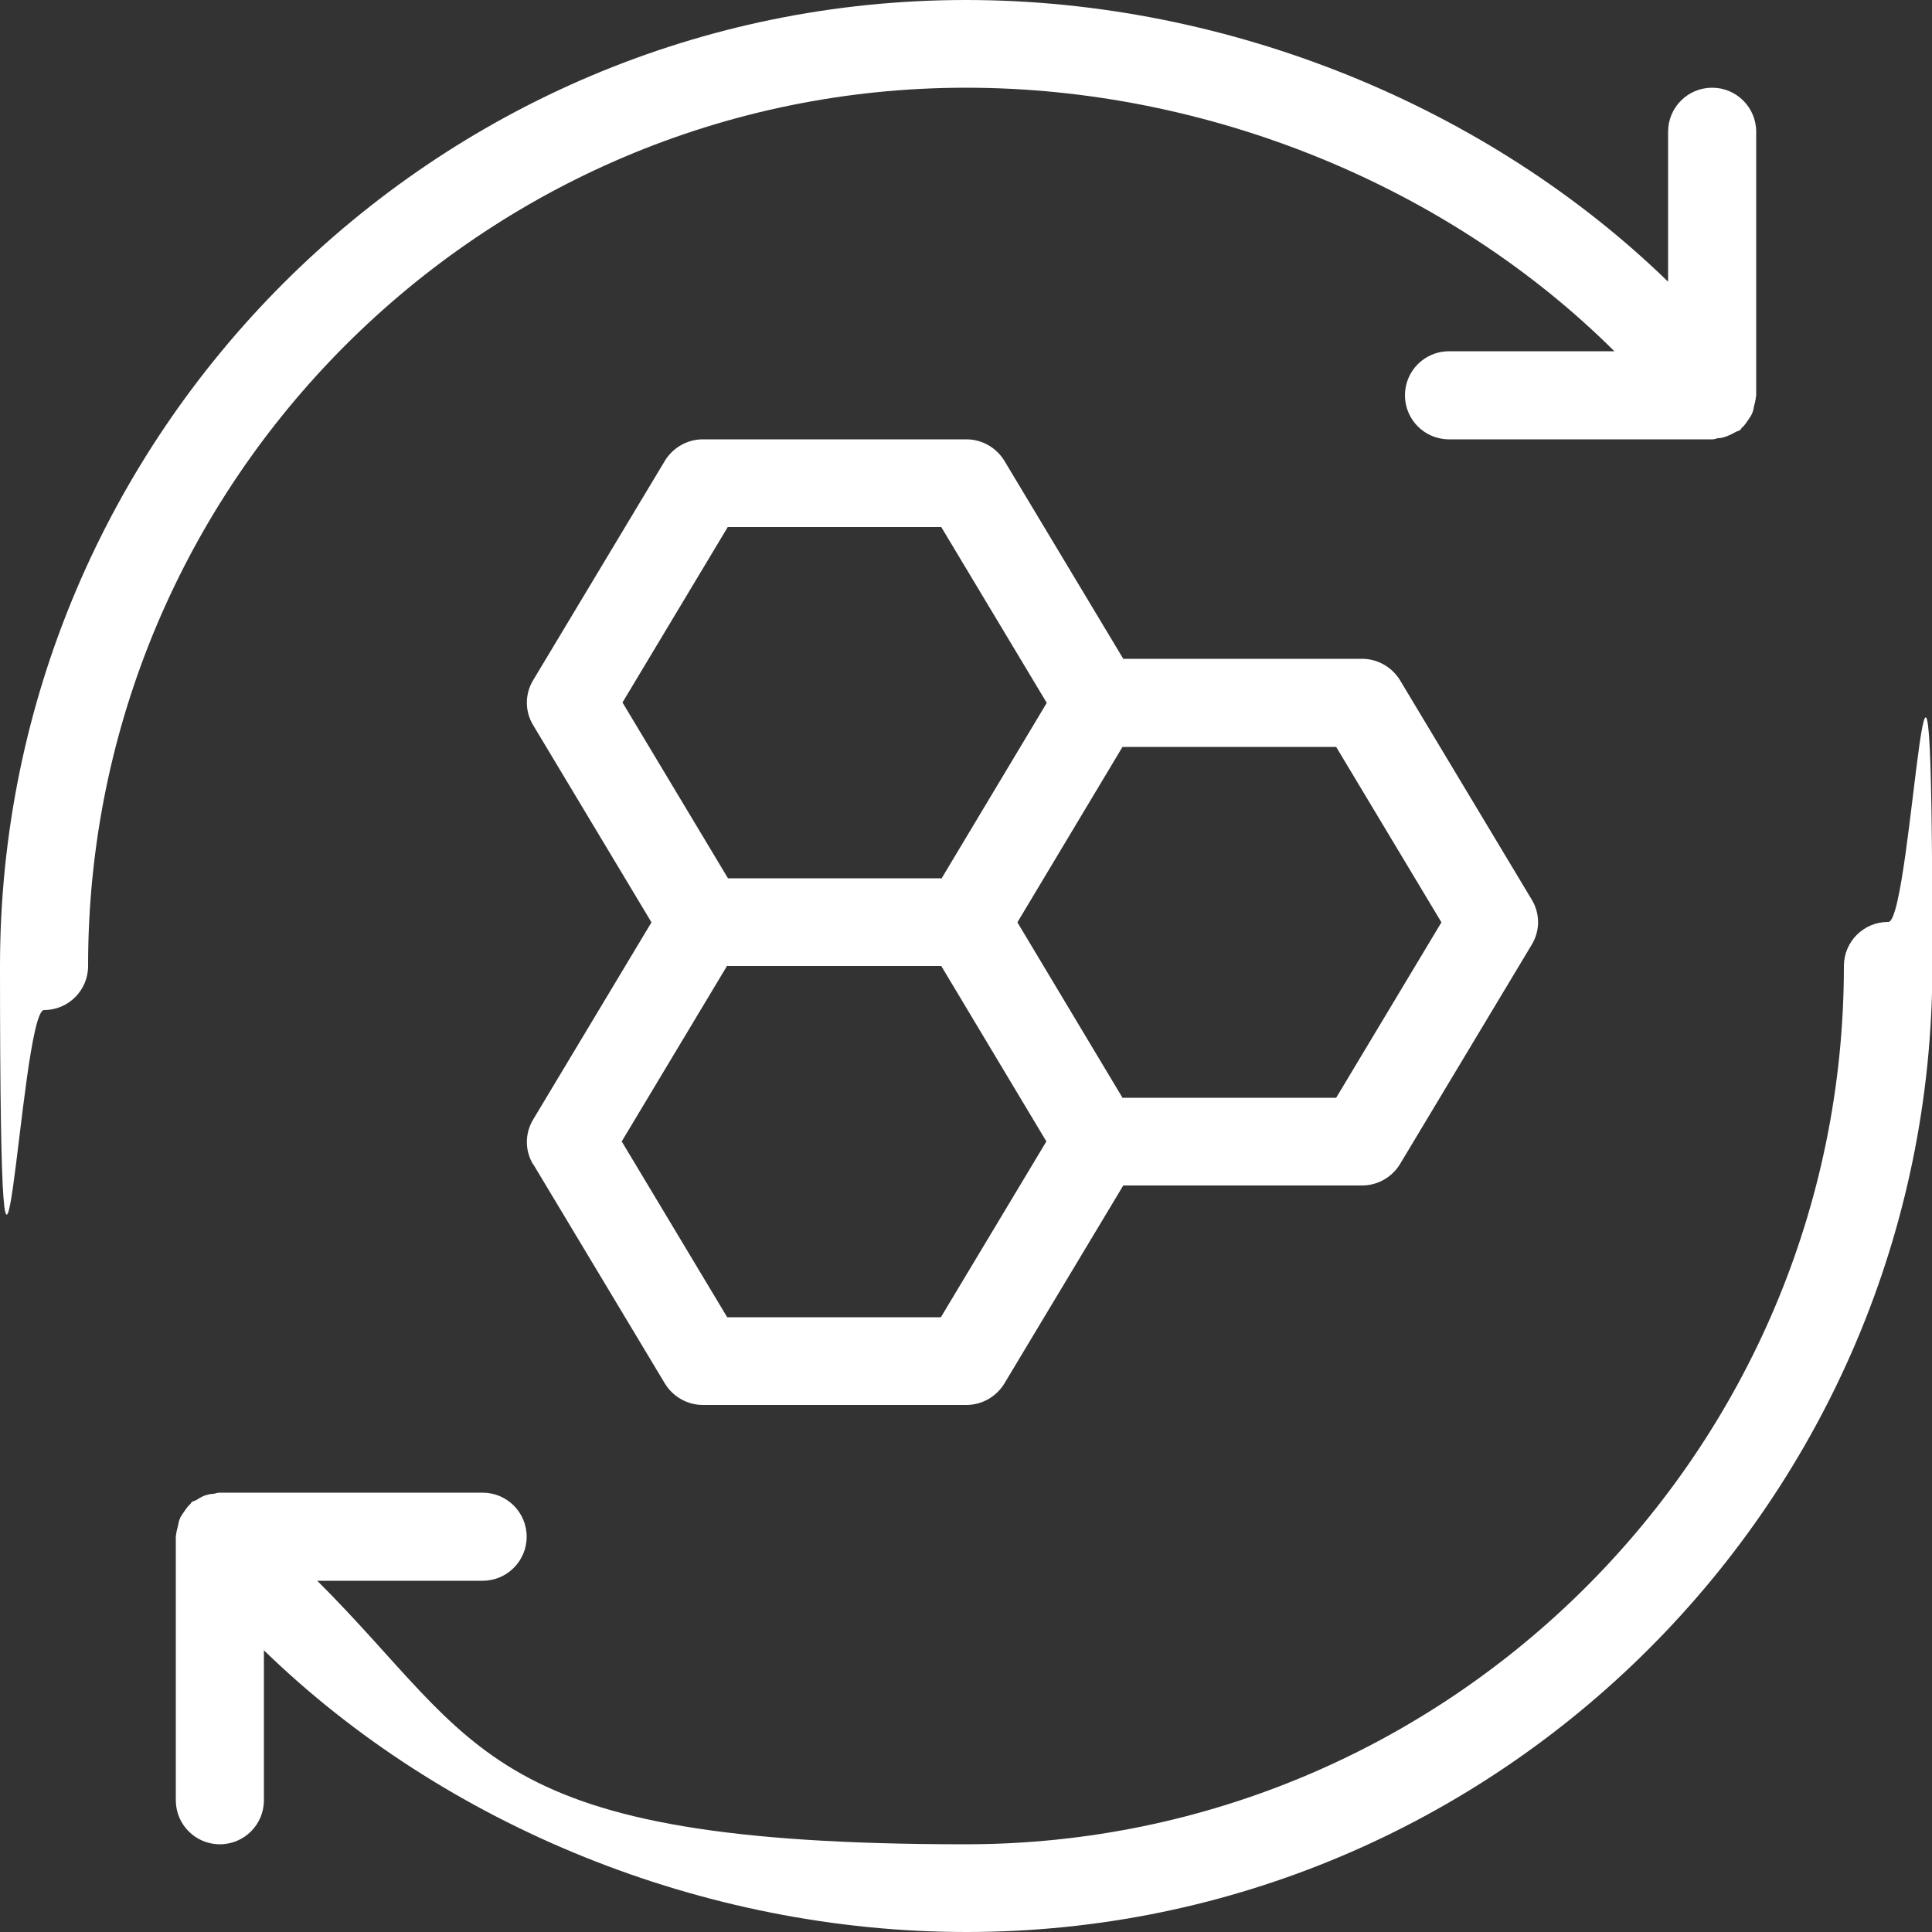
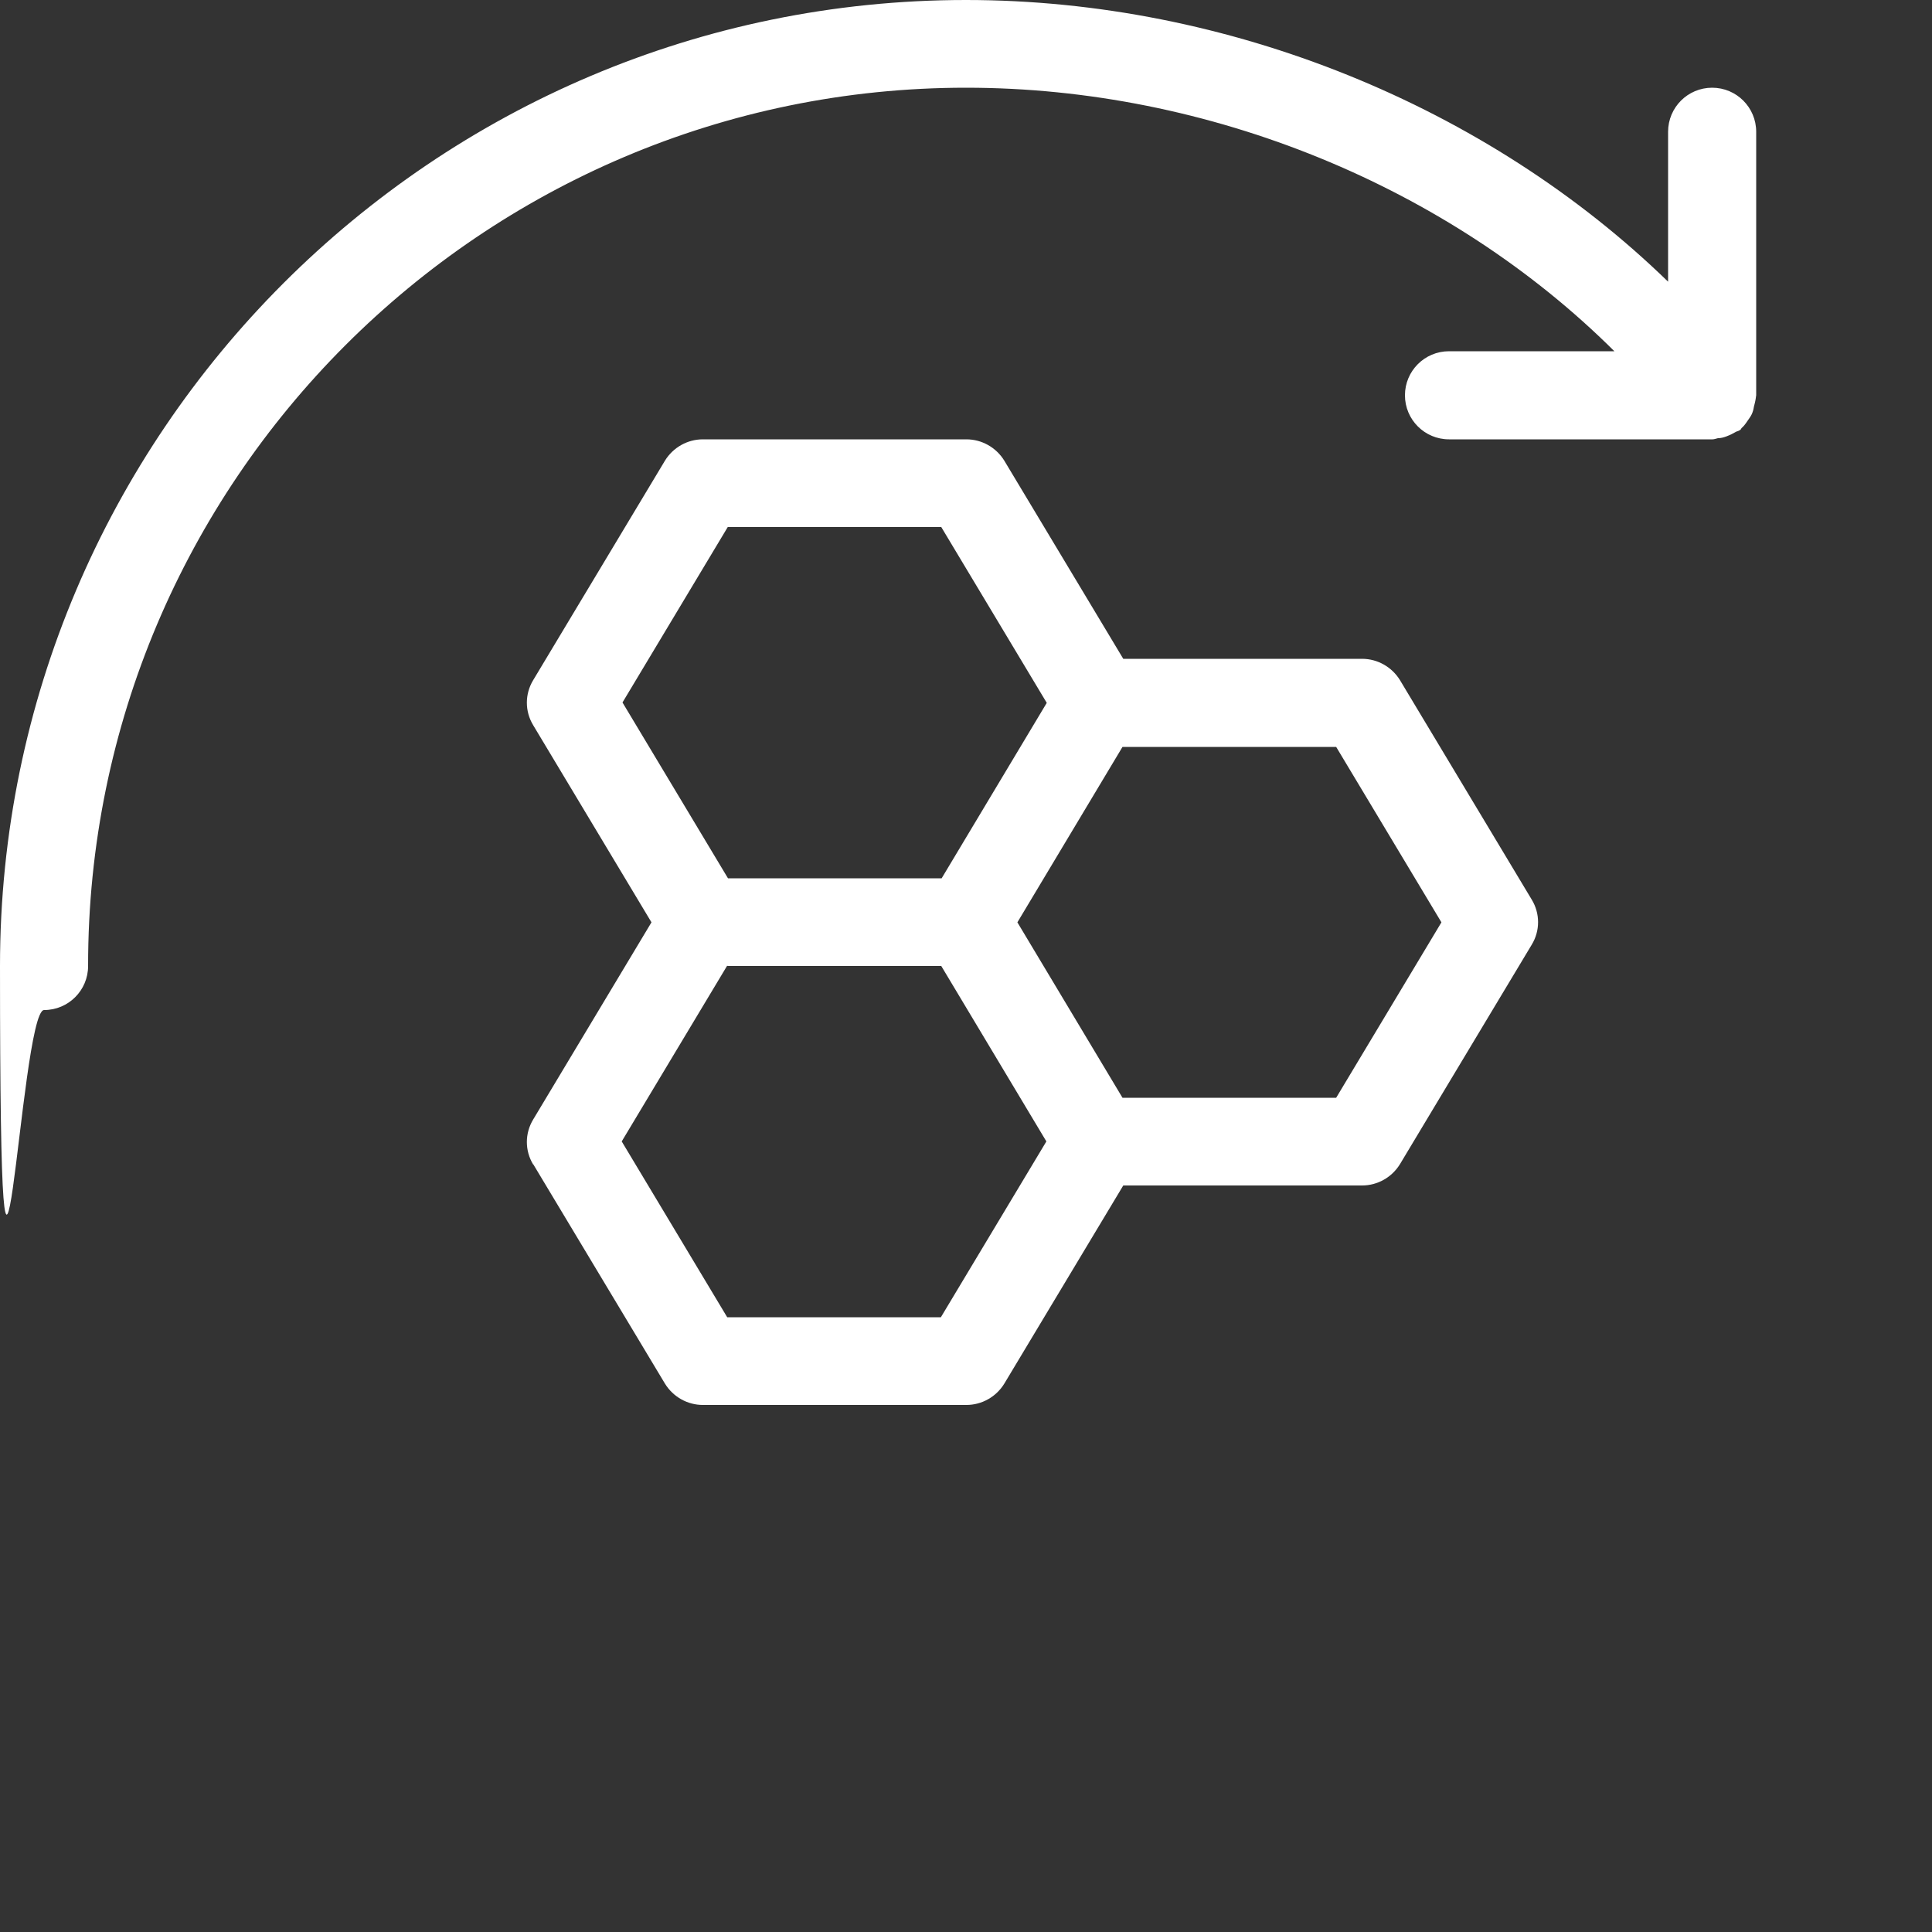
<svg xmlns="http://www.w3.org/2000/svg" id="Layer_1" viewBox="0 0 500 500">
  <rect x="0" y="0" width="500" height="500" fill="#333333" stroke="none" />
  <defs>
    <style>      .st0 {        fill: #fff;      }    </style>
  </defs>
  <path class="st0" d="M138,301.3l34.1,56.8c2.1,3.4,5.8,5.5,9.8,5.5h68.2c4,0,7.7-2.1,9.8-5.5l30.8-51.3h61.8c4,0,7.7-2.1,9.8-5.5l34.1-56.8c2.2-3.6,2.2-8.1,0-11.7l-34.1-56.8c-2.1-3.4-5.8-5.5-9.8-5.5h-61.8l-30.8-51.3c-2.1-3.4-5.8-5.5-9.8-5.5h-68.2c-4,0-7.7,2.1-9.8,5.5l-34.1,56.8c-2.2,3.6-2.2,8.1,0,11.7l30.6,51-30.6,51c-2.2,3.6-2.2,8.1,0,11.7ZM373.1,238.6l-27.3,45.5h-55.3l-13.6-22.7-13.6-22.7,13.6-22.7,13.6-22.7h55.3l27.3,45.5ZM188.3,136.4h55.3l27.3,45.5-13.6,22.7-13.6,22.7h-55.3l-27.3-45.5,27.3-45.5ZM188.3,250h55.3l13.6,22.7,13.6,22.7-27.3,45.5h-55.3l-27.3-45.5,27.3-45.5Z" />
  <path class="st0" d="M250,22.7c63,0,125.1,25.7,167.8,68.2h-42.8c-6.3,0-11.4,5.1-11.4,11.4s5.1,11.4,11.4,11.4h68.2c.5,0,.9-.2,1.4-.3.8,0,1.5-.2,2.3-.5s1.4-.6,2.1-1c.4-.3.9-.3,1.3-.6.2-.1.3-.3.4-.5.6-.5,1.1-1.2,1.5-1.8.4-.6.8-1.1,1.1-1.7.3-.6.5-1.3.6-2,.2-.8.4-1.5.5-2.3,0-.3.1-.5.1-.7V34.1c0-6.3-5.1-11.4-11.4-11.4s-11.4,5.1-11.4,11.4v38.8C385,27.5,317.9,0,250,0,112.2,0,0,112.2,0,250s5.1,11.4,11.4,11.4,11.4-5.1,11.4-11.4C22.7,124.7,124.7,22.7,250,22.7Z" />
-   <path class="st0" d="M488.6,238.6c-6.3,0-11.4,5.1-11.4,11.4,0,125.3-102,227.3-227.3,227.3s-125.1-25.7-167.8-68.2h42.8c6.3,0,11.4-5.1,11.4-11.4s-5.1-11.4-11.4-11.4H56.8c-.5,0-1,.2-1.5.3-.8,0-1.5.2-2.2.4-.8.3-1.5.7-2.1,1.1-.4.3-.9.3-1.3.6-.2.1-.3.3-.4.5-.6.5-1.1,1.2-1.5,1.8-.4.6-.8,1.1-1.1,1.7-.3.6-.5,1.3-.6,2-.2.8-.4,1.5-.5,2.3,0,.2-.1.4-.1.7v68.2c0,6.3,5.1,11.4,11.4,11.4s11.4-5.1,11.4-11.4v-38.8c46.8,45.5,113.9,72.9,181.8,72.9,137.8,0,250-112.2,250-250s-5.1-11.4-11.4-11.4Z" />
</svg>